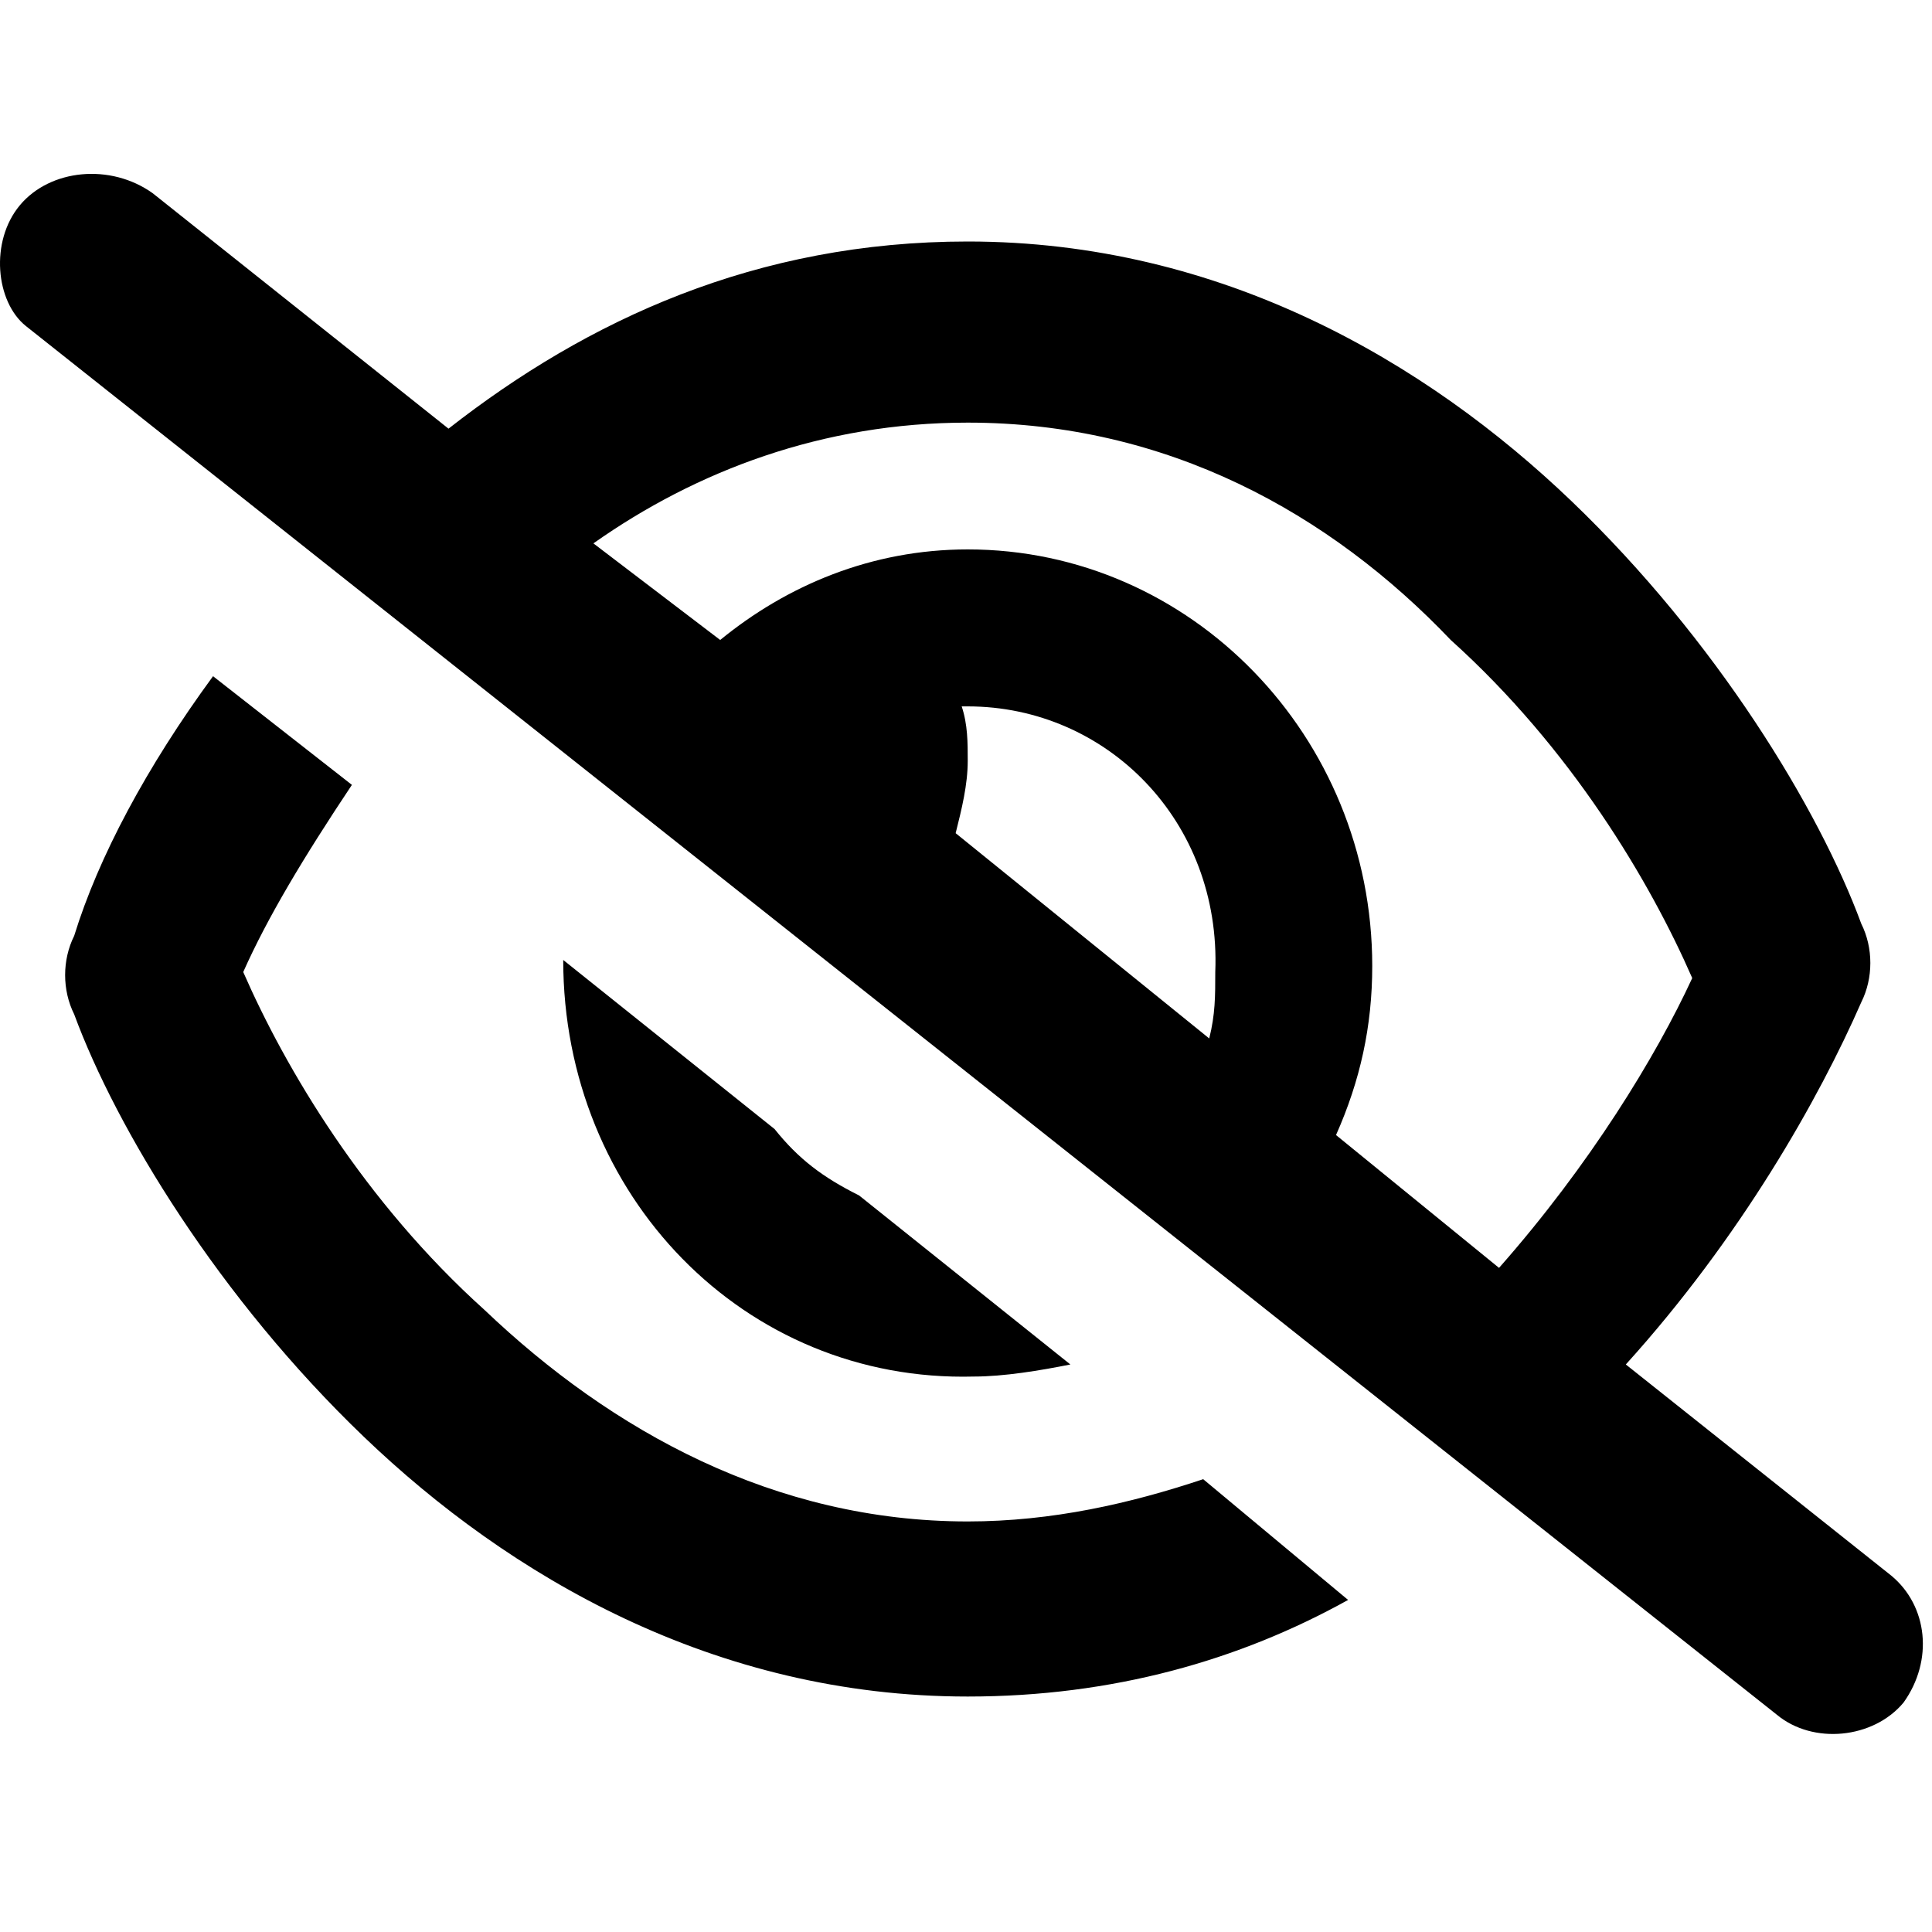
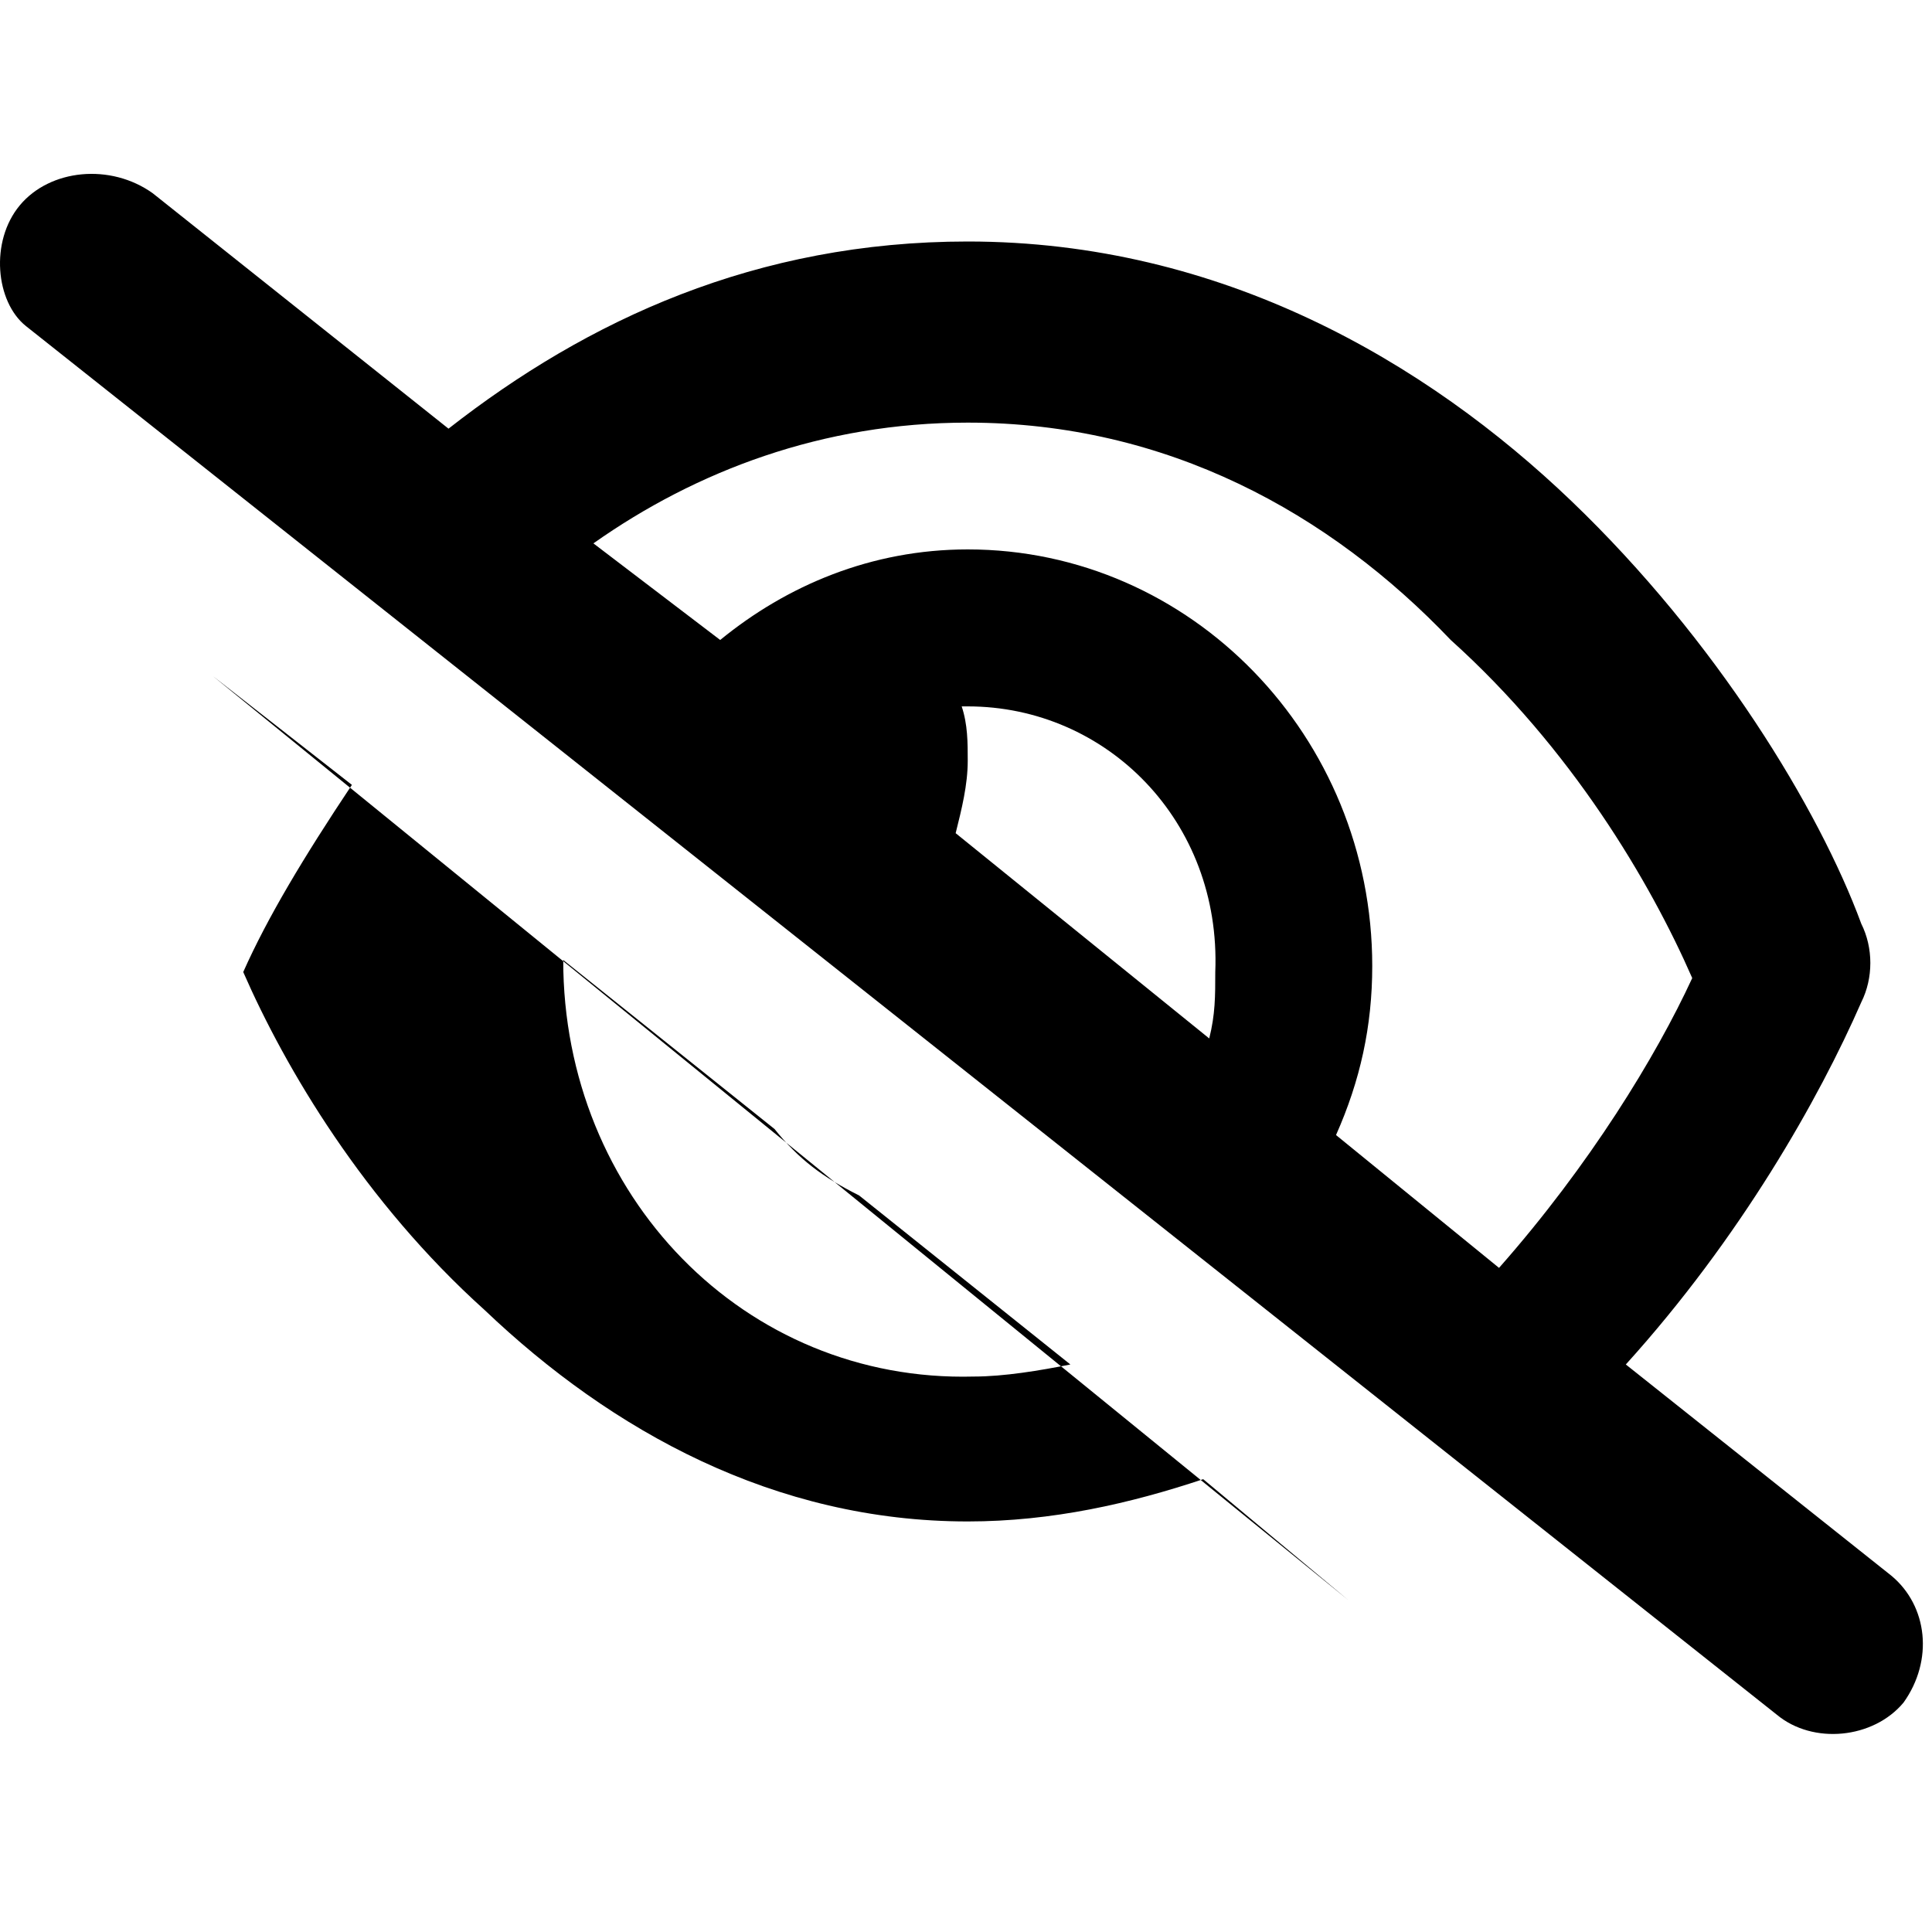
<svg xmlns="http://www.w3.org/2000/svg" t="1720504436505" class="icon" viewBox="0 0 1024 1024" version="1.1" p-id="6548" width="200" height="200">
-   <path d="M80.919 102.4l156.8 124.8C311.319 169.6 400.919 128 512.919 128c134.4 0 243.2 64 320 137.6 76.8 73.6 131.2 163.2 153.6 224 6.4 12.8 6.4 28.8 0 41.6-22.4 51.2-64 124.8-124.8 192l140.8 112c19.2 16 22.4 44.8 6.4 67.2-16 19.2-48 22.4-67.2 6.4l-928-736C-2.281 160-5.481 128 10.519 108.8s48-22.4 70.4-6.4z m32 256L186.519 416C160.919 454.4 141.719 486.4 128.919 515.2c22.4 51.2 64 121.6 128 179.2 67.2 64 153.6 112 256 112 44.8 0 86.4-9.6 124.8-22.4l76.8 64c-57.6 32-124.8 51.2-201.6 51.2-134.4 0-243.2-64-320-137.6-76.8-73.6-131.2-163.2-153.6-224-6.4-12.8-6.4-28.8 0-41.6 12.8-41.6 38.4-89.6 73.6-137.6z m185.6 150.4l112 89.6c12.8 16 25.6 25.6 44.8 35.2l112 89.6c-16 3.2-35.2 6.4-51.2 6.4-121.6 3.2-217.6-96-217.6-220.8zM512.919 224c-76.8 0-144 25.6-198.4 64l67.2 51.2c35.2-28.8 80-48 131.2-48 118.4 0 214.4 99.2 214.4 220.8 0 32-6.4 60.8-19.2 89.6l86.4 70.4c48-54.4 83.2-112 102.4-153.6-22.4-51.2-64-121.6-128-179.2C704.919 272 618.519 224 512.919 224z m0 150.4h-3.2c3.2 9.6 3.2 19.2 3.2 28.8 0 12.8-3.2 25.6-6.4 38.4l134.4 108.8c3.2-12.8 3.2-22.4 3.2-35.2 3.2-80-57.6-140.8-131.2-140.8z" p-id="6549" />
+   <path d="M80.919 102.4l156.8 124.8C311.319 169.6 400.919 128 512.919 128c134.4 0 243.2 64 320 137.6 76.8 73.6 131.2 163.2 153.6 224 6.4 12.8 6.4 28.8 0 41.6-22.4 51.2-64 124.8-124.8 192l140.8 112c19.2 16 22.4 44.8 6.4 67.2-16 19.2-48 22.4-67.2 6.4l-928-736C-2.281 160-5.481 128 10.519 108.8s48-22.4 70.4-6.4z m32 256L186.519 416C160.919 454.4 141.719 486.4 128.919 515.2c22.4 51.2 64 121.6 128 179.2 67.2 64 153.6 112 256 112 44.8 0 86.4-9.6 124.8-22.4l76.8 64z m185.6 150.4l112 89.6c12.8 16 25.6 25.6 44.8 35.2l112 89.6c-16 3.2-35.2 6.4-51.2 6.4-121.6 3.2-217.6-96-217.6-220.8zM512.919 224c-76.8 0-144 25.6-198.4 64l67.2 51.2c35.2-28.8 80-48 131.2-48 118.4 0 214.4 99.2 214.4 220.8 0 32-6.4 60.8-19.2 89.6l86.4 70.4c48-54.4 83.2-112 102.4-153.6-22.4-51.2-64-121.6-128-179.2C704.919 272 618.519 224 512.919 224z m0 150.4h-3.2c3.2 9.6 3.2 19.2 3.2 28.8 0 12.8-3.2 25.6-6.4 38.4l134.4 108.8c3.2-12.8 3.2-22.4 3.2-35.2 3.2-80-57.6-140.8-131.2-140.8z" p-id="6549" />
</svg>